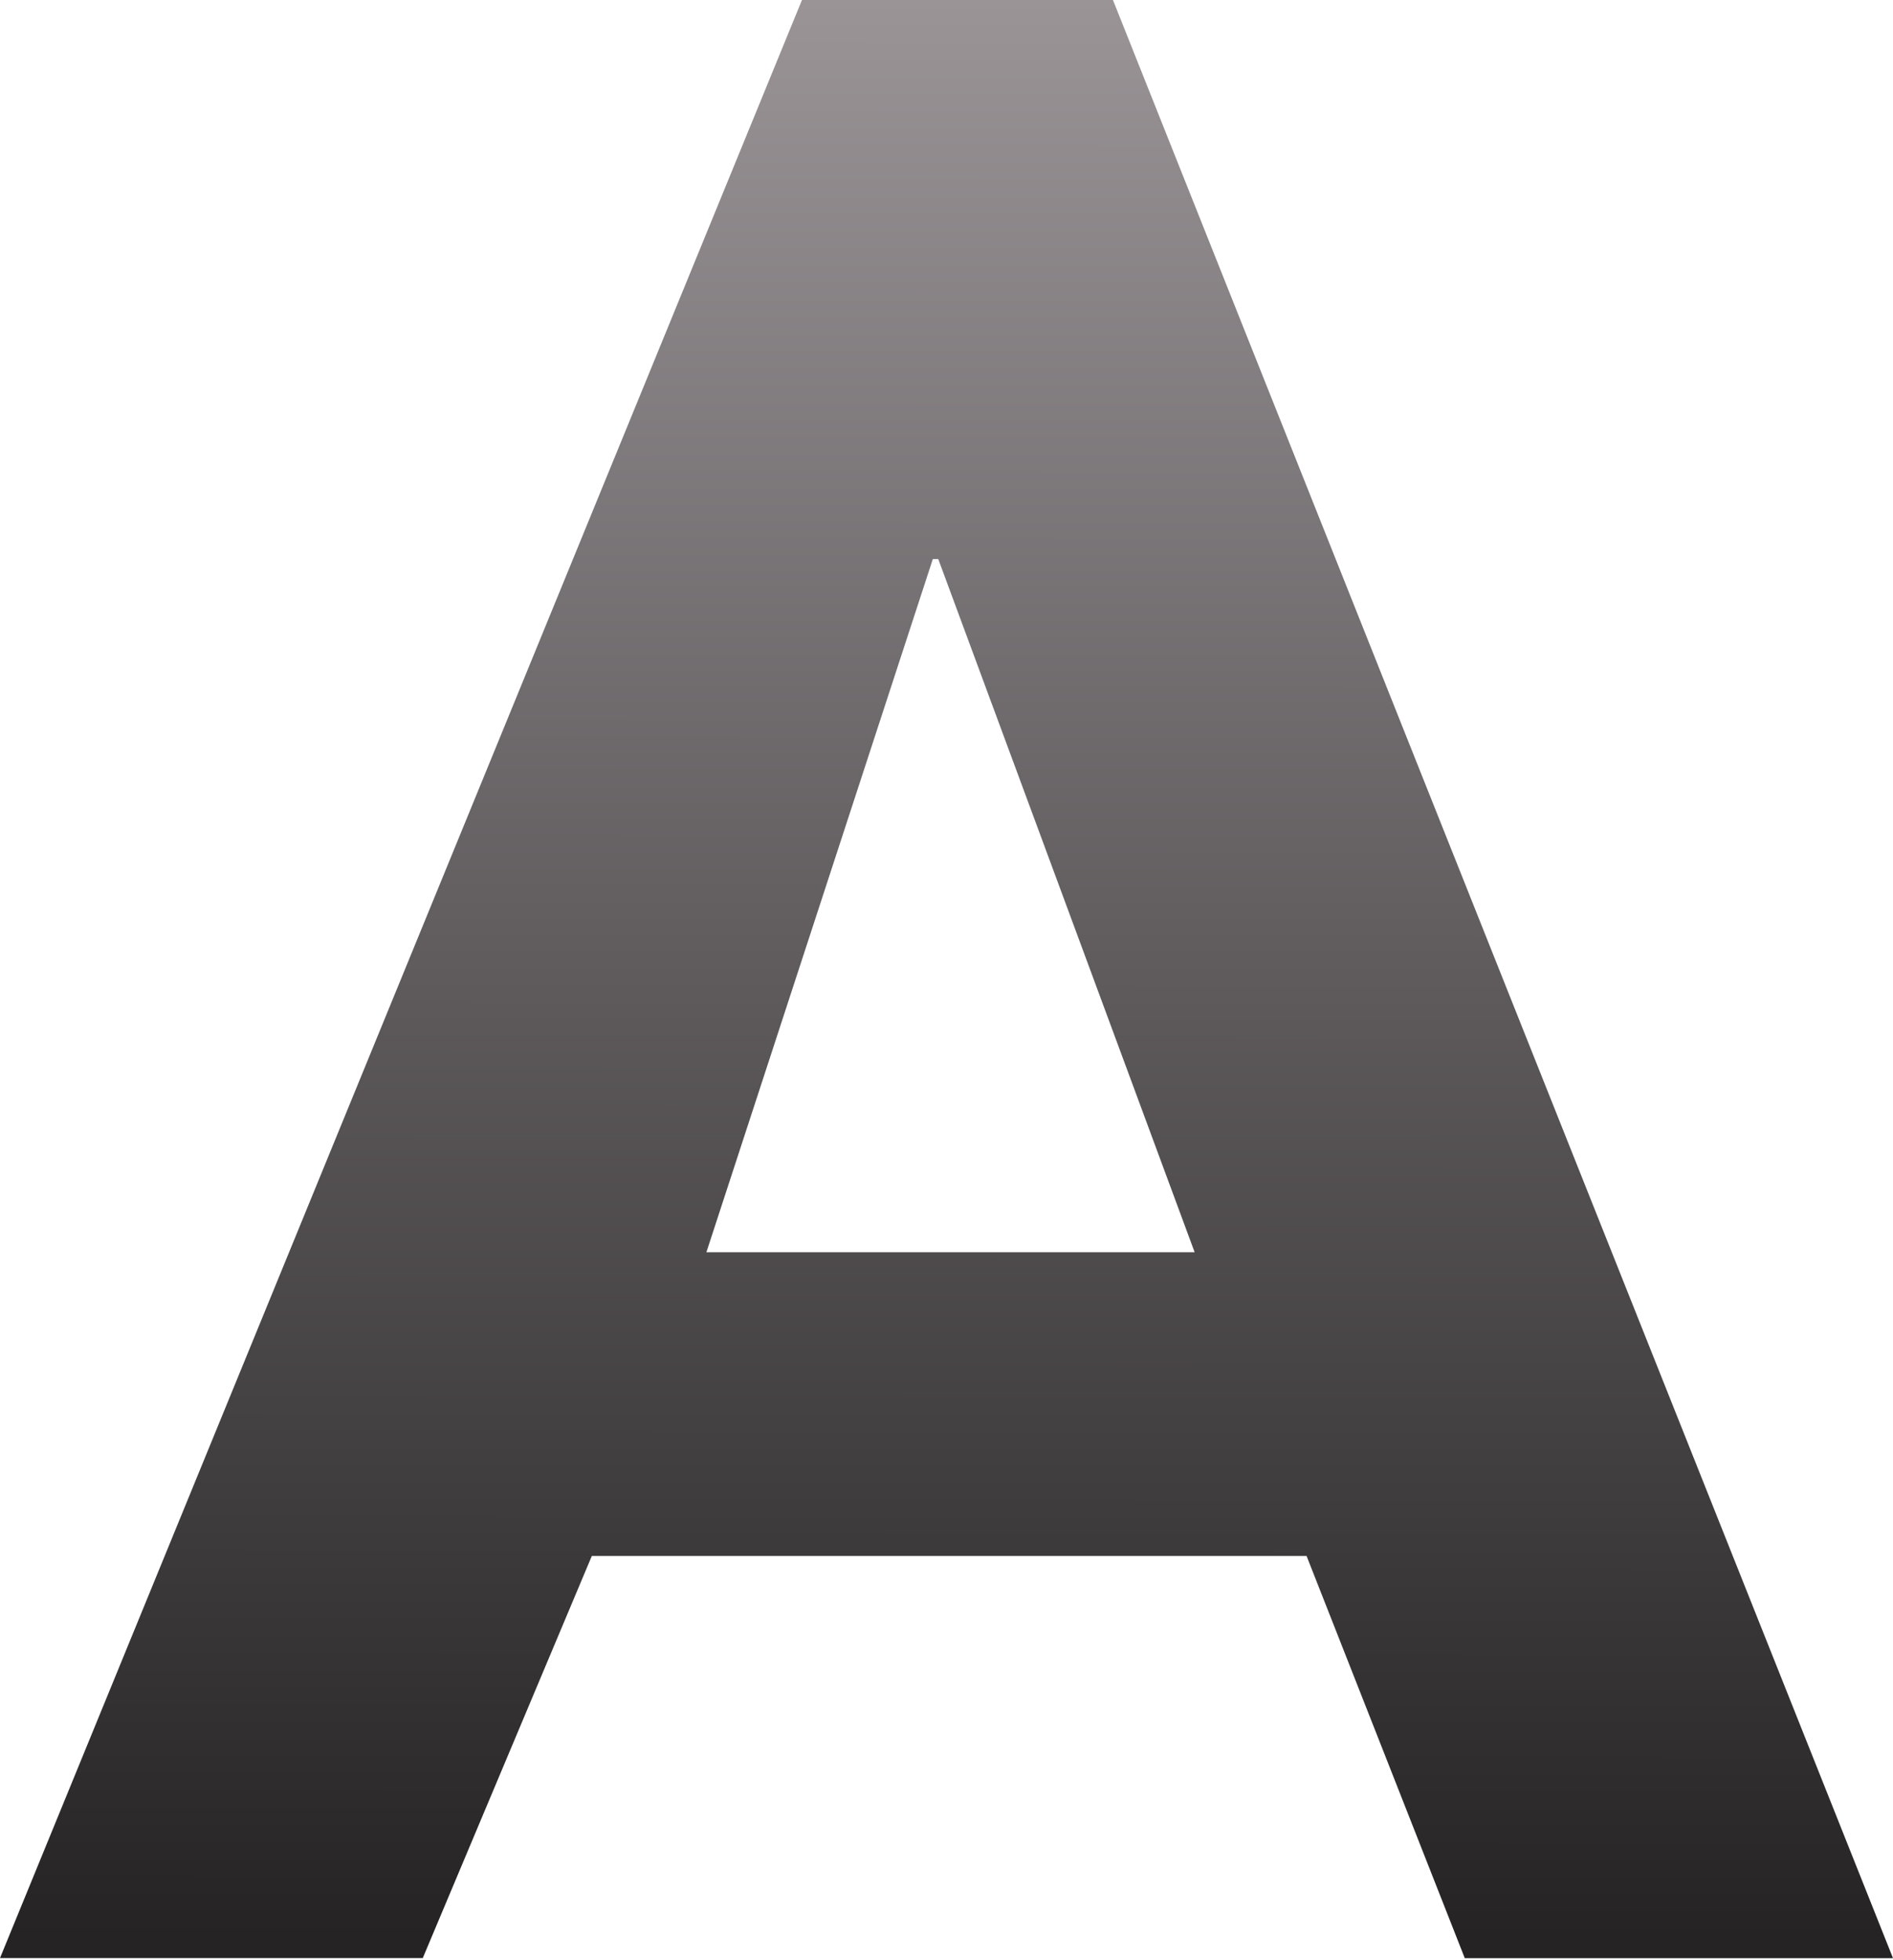
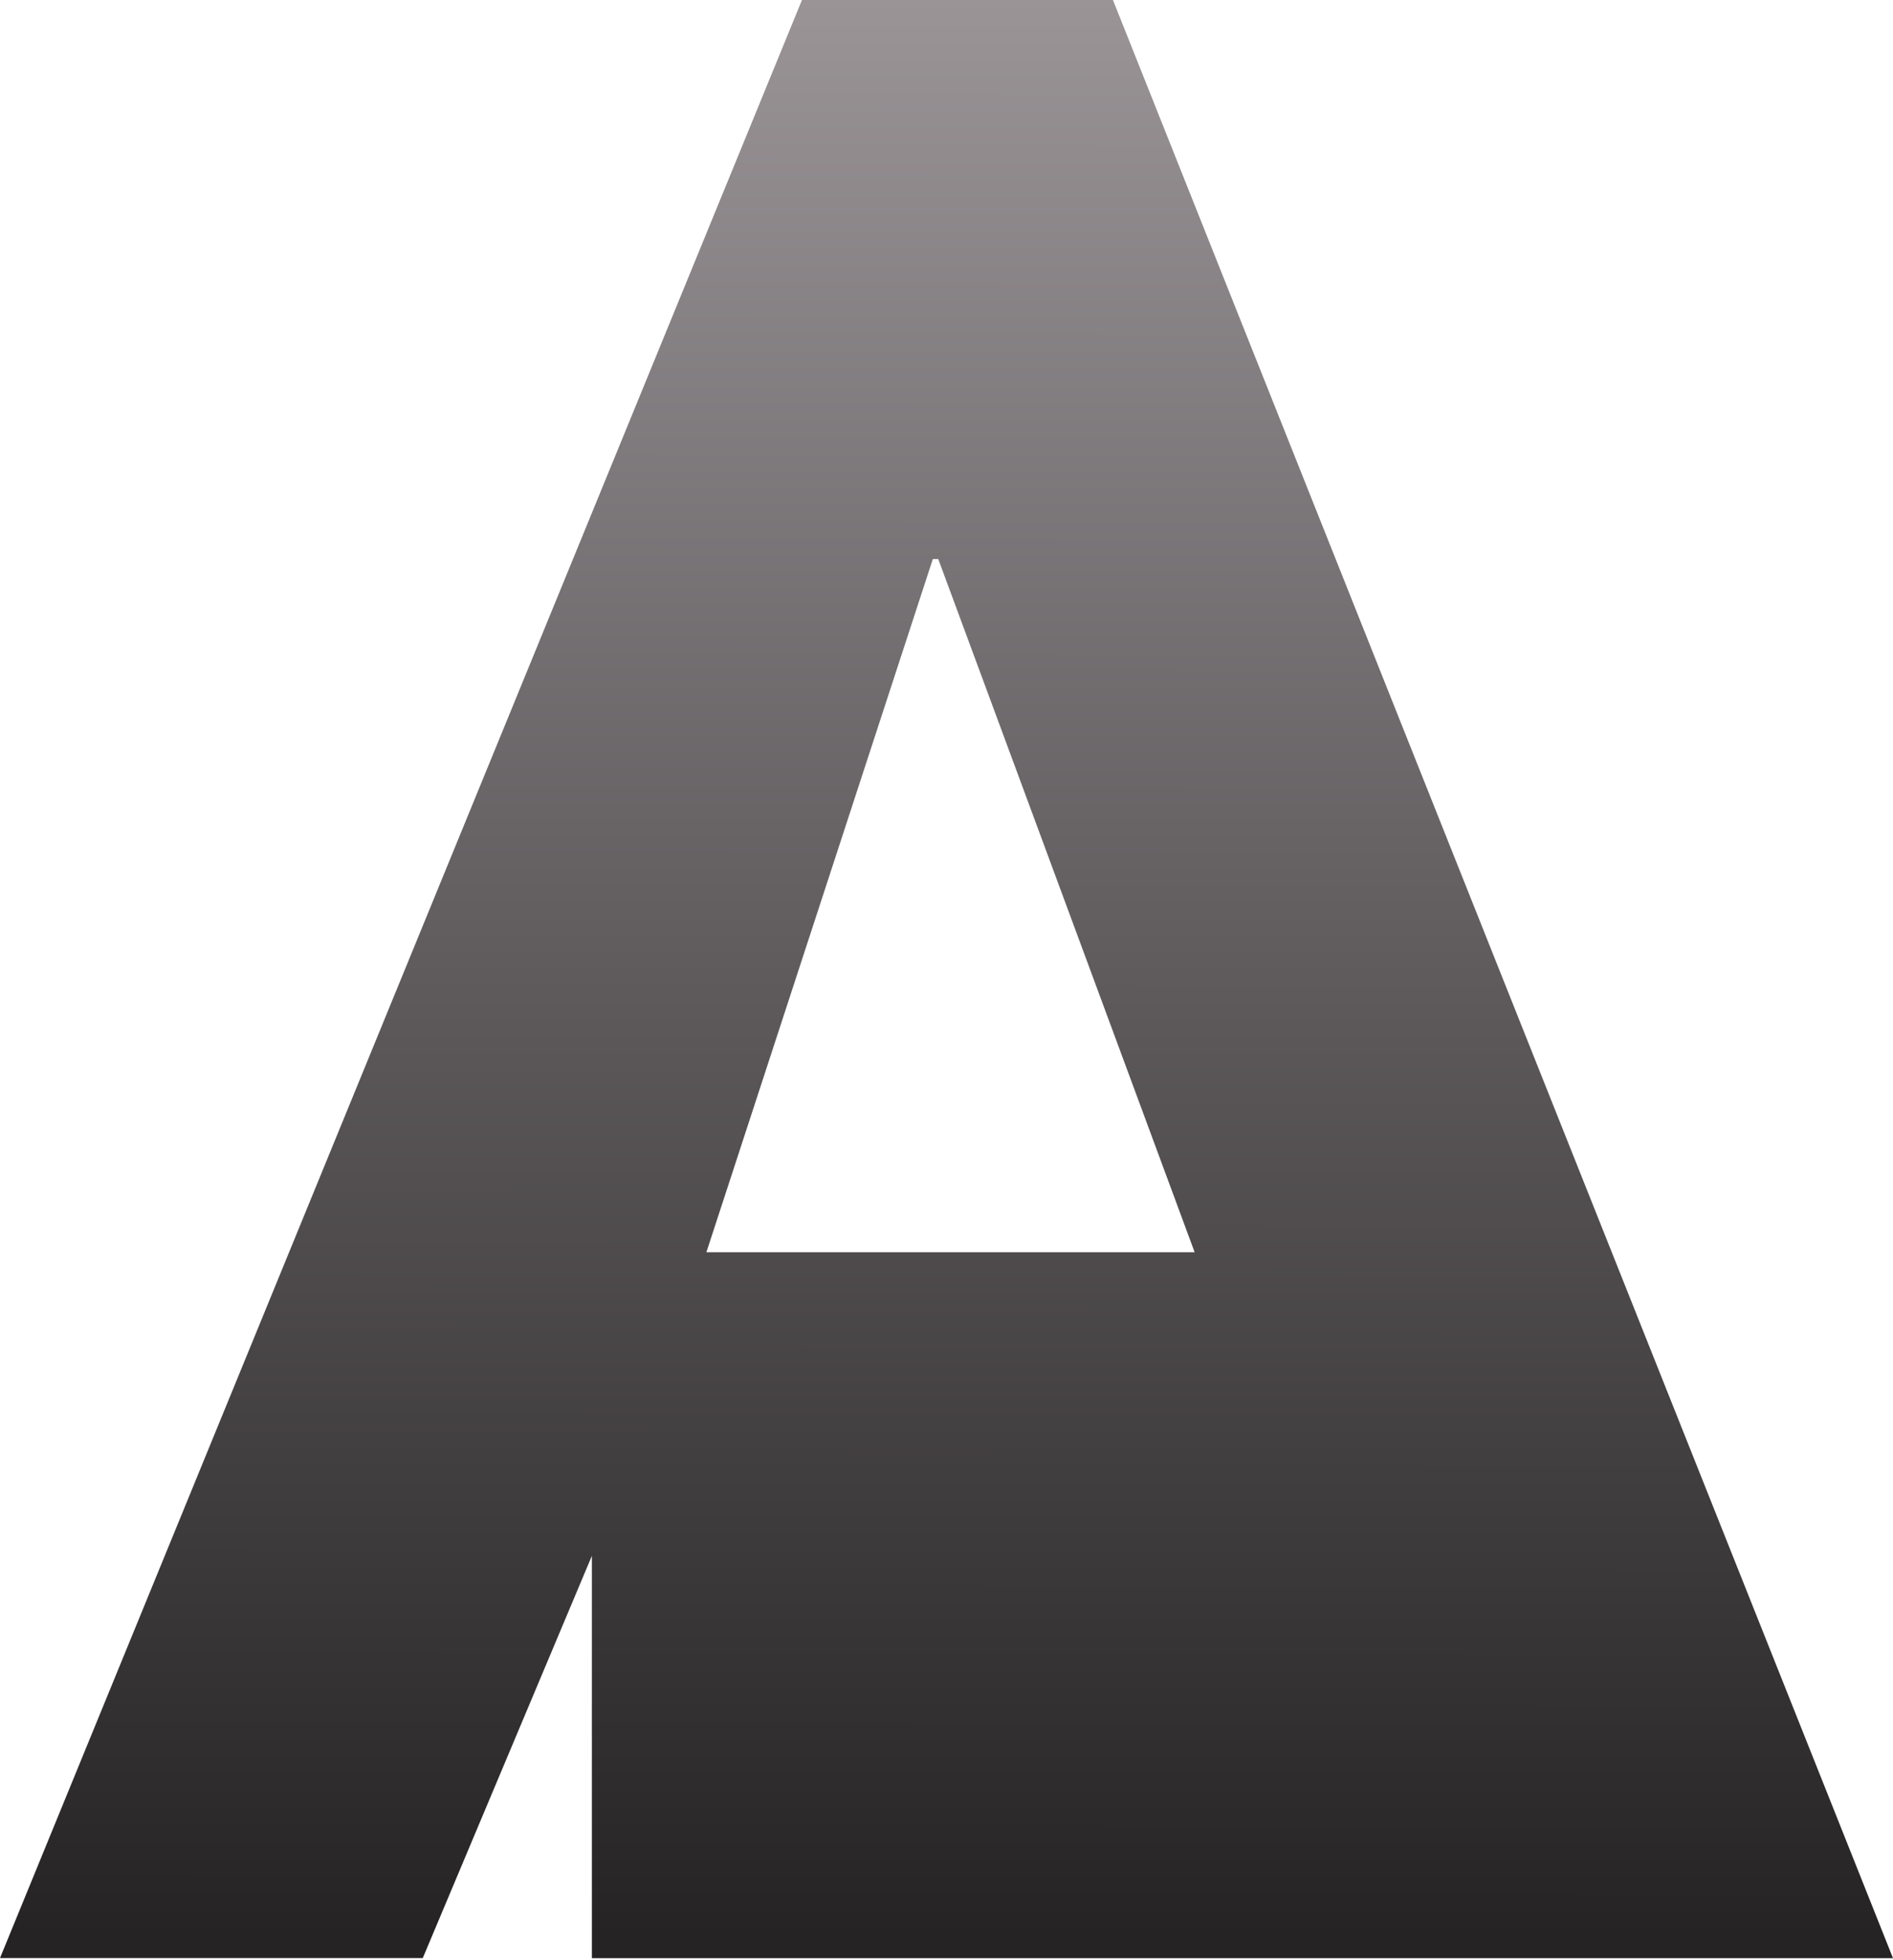
<svg xmlns="http://www.w3.org/2000/svg" width="653" height="676" viewBox="0 0 653 676" fill="none">
-   <path d="M204.171 536.596L145.837 675.318H0L276.643 0H383.919L653 675.362H505.285L450.708 536.639H204.171V536.596ZM323.658 192.817H321.78L243.671 431.89H412.1L323.658 192.817Z" fill="url(#paint0_linear_272_2349)" />
+   <path d="M204.171 536.596L145.837 675.318H0L276.643 0H383.919L653 675.362H505.285H204.171V536.596ZM323.658 192.817H321.78L243.671 431.89H412.1L323.658 192.817Z" fill="url(#paint0_linear_272_2349)" />
  <defs>
    <linearGradient id="paint0_linear_272_2349" x1="326.5" y1="0" x2="326" y2="668" gradientUnits="userSpaceOnUse">
      <stop stop-color="#9A9497" />
      <stop offset="1" stop-color="#252324" />
    </linearGradient>
  </defs>
</svg>